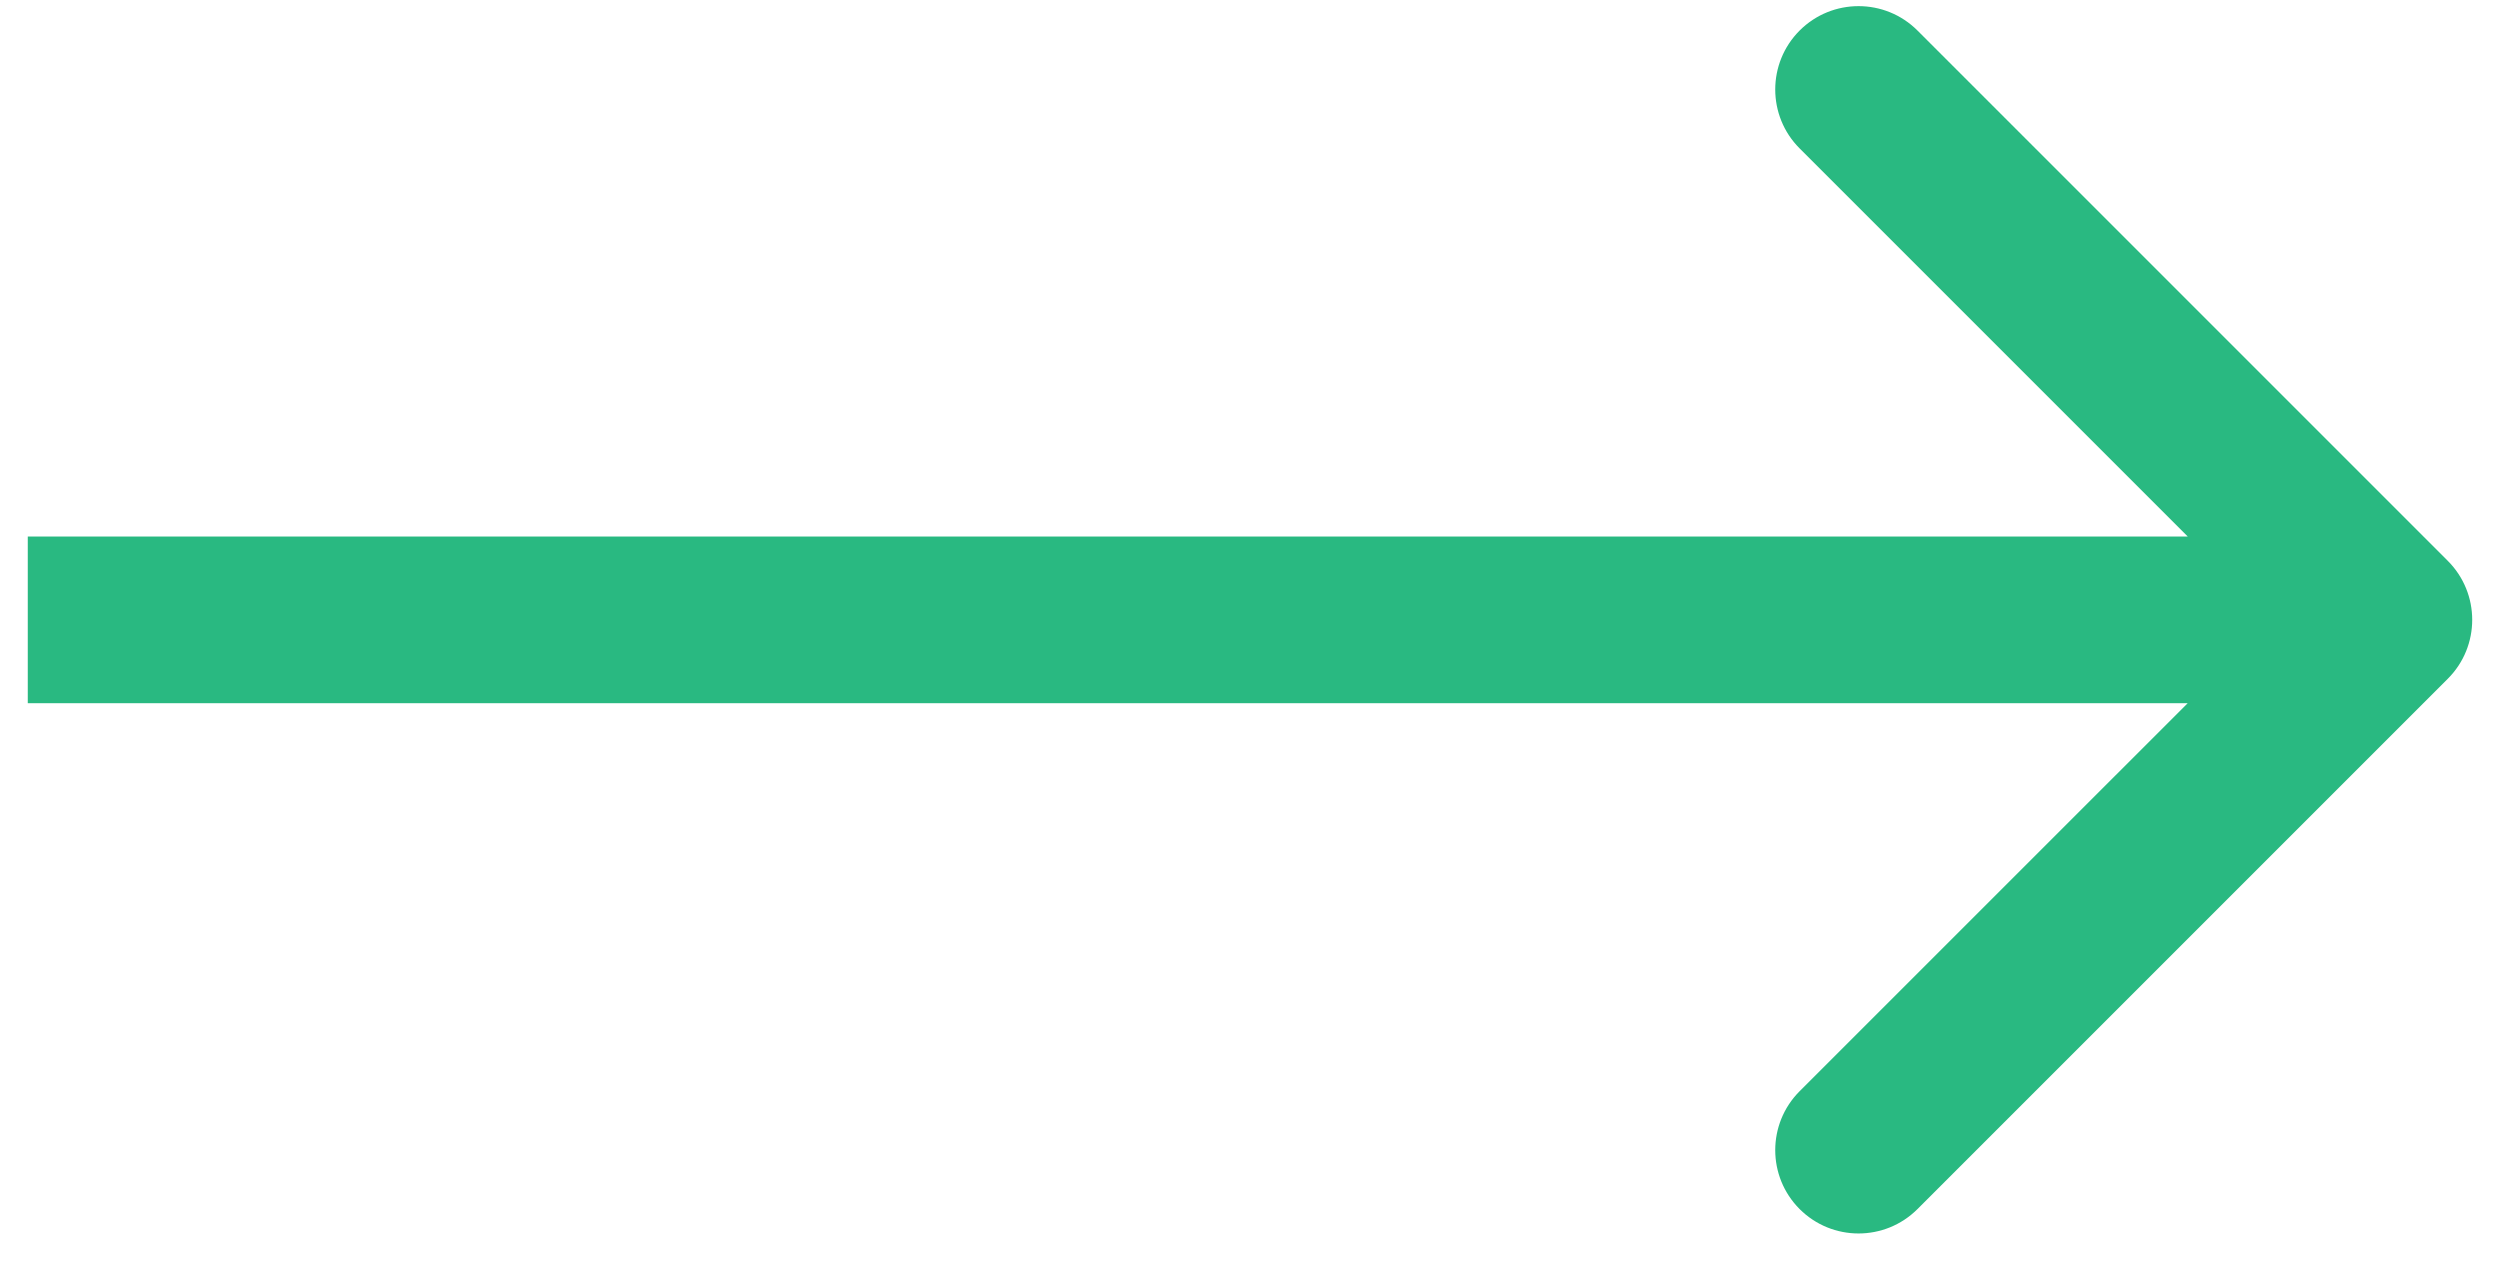
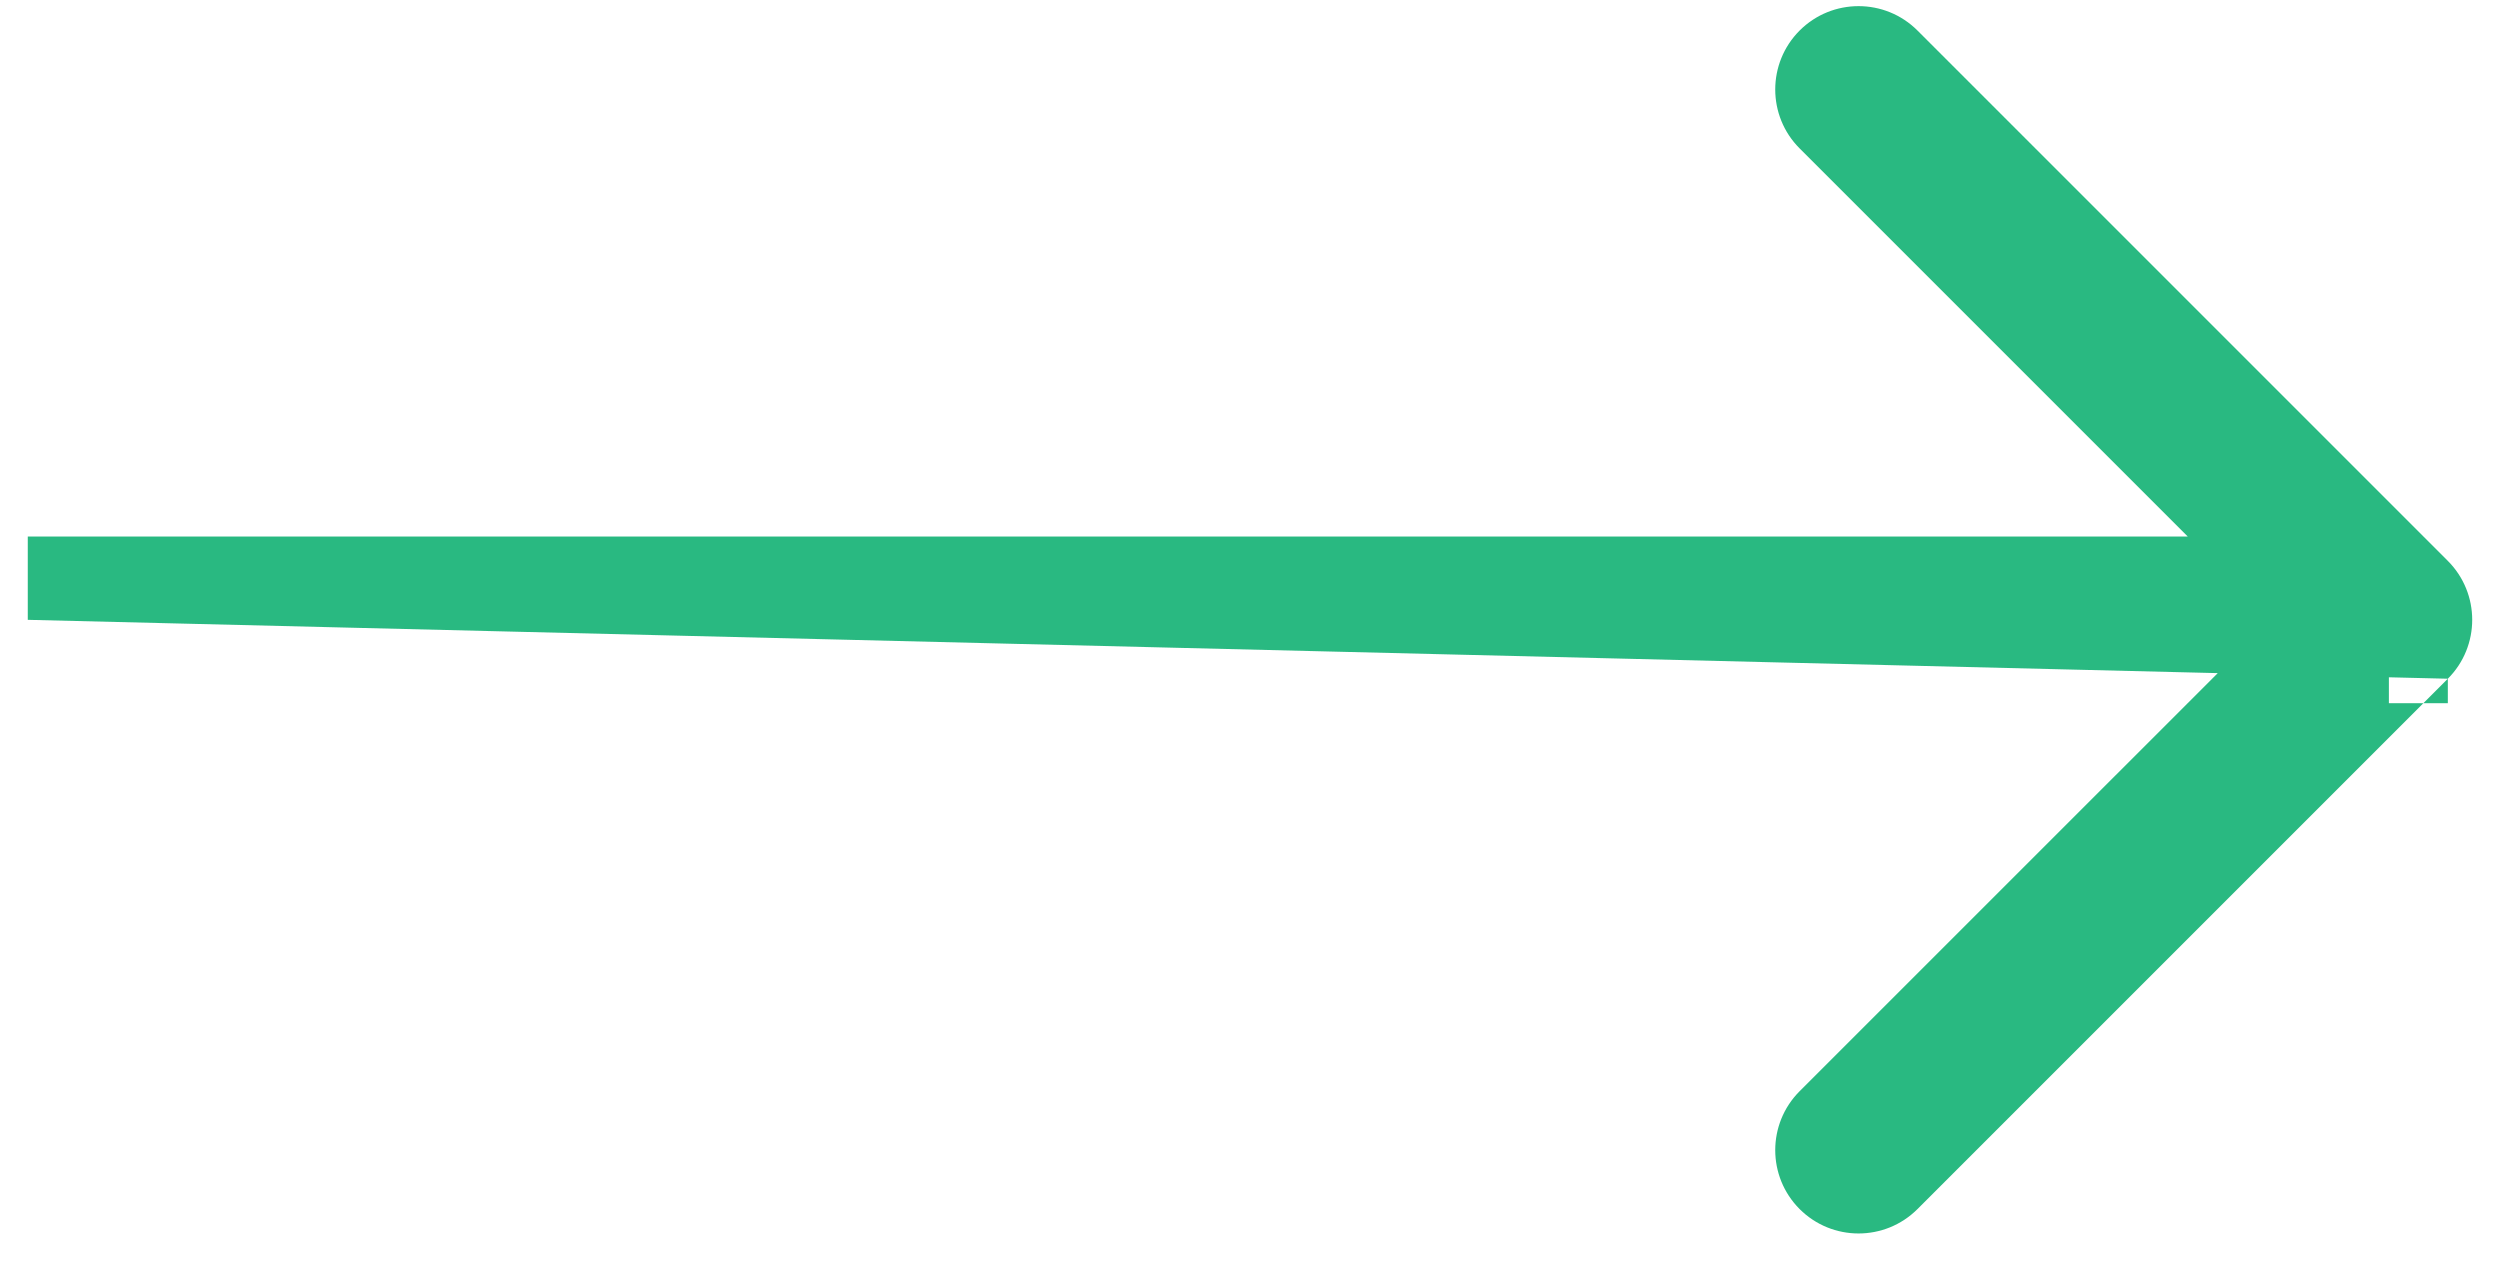
<svg xmlns="http://www.w3.org/2000/svg" width="45" height="23" viewBox="0 0 45 23" fill="none">
-   <path d="M44.061 12.217C44.646 11.632 44.646 10.682 44.061 10.096L34.515 0.55C33.929 -0.036 32.979 -0.036 32.393 0.55C31.808 1.136 31.808 2.086 32.393 2.671L40.879 11.157L32.393 19.642C31.808 20.228 31.808 21.177 32.393 21.763C32.979 22.349 33.929 22.349 34.515 21.763L44.061 12.217ZM0.5 11.157V12.657H43V11.157V9.657H0.5V11.157Z" fill="#29B981" />
+   <path d="M44.061 12.217C44.646 11.632 44.646 10.682 44.061 10.096L34.515 0.55C33.929 -0.036 32.979 -0.036 32.393 0.55C31.808 1.136 31.808 2.086 32.393 2.671L40.879 11.157L32.393 19.642C31.808 20.228 31.808 21.177 32.393 21.763C32.979 22.349 33.929 22.349 34.515 21.763L44.061 12.217ZV12.657H43V11.157V9.657H0.5V11.157Z" fill="#29B981" />
</svg>